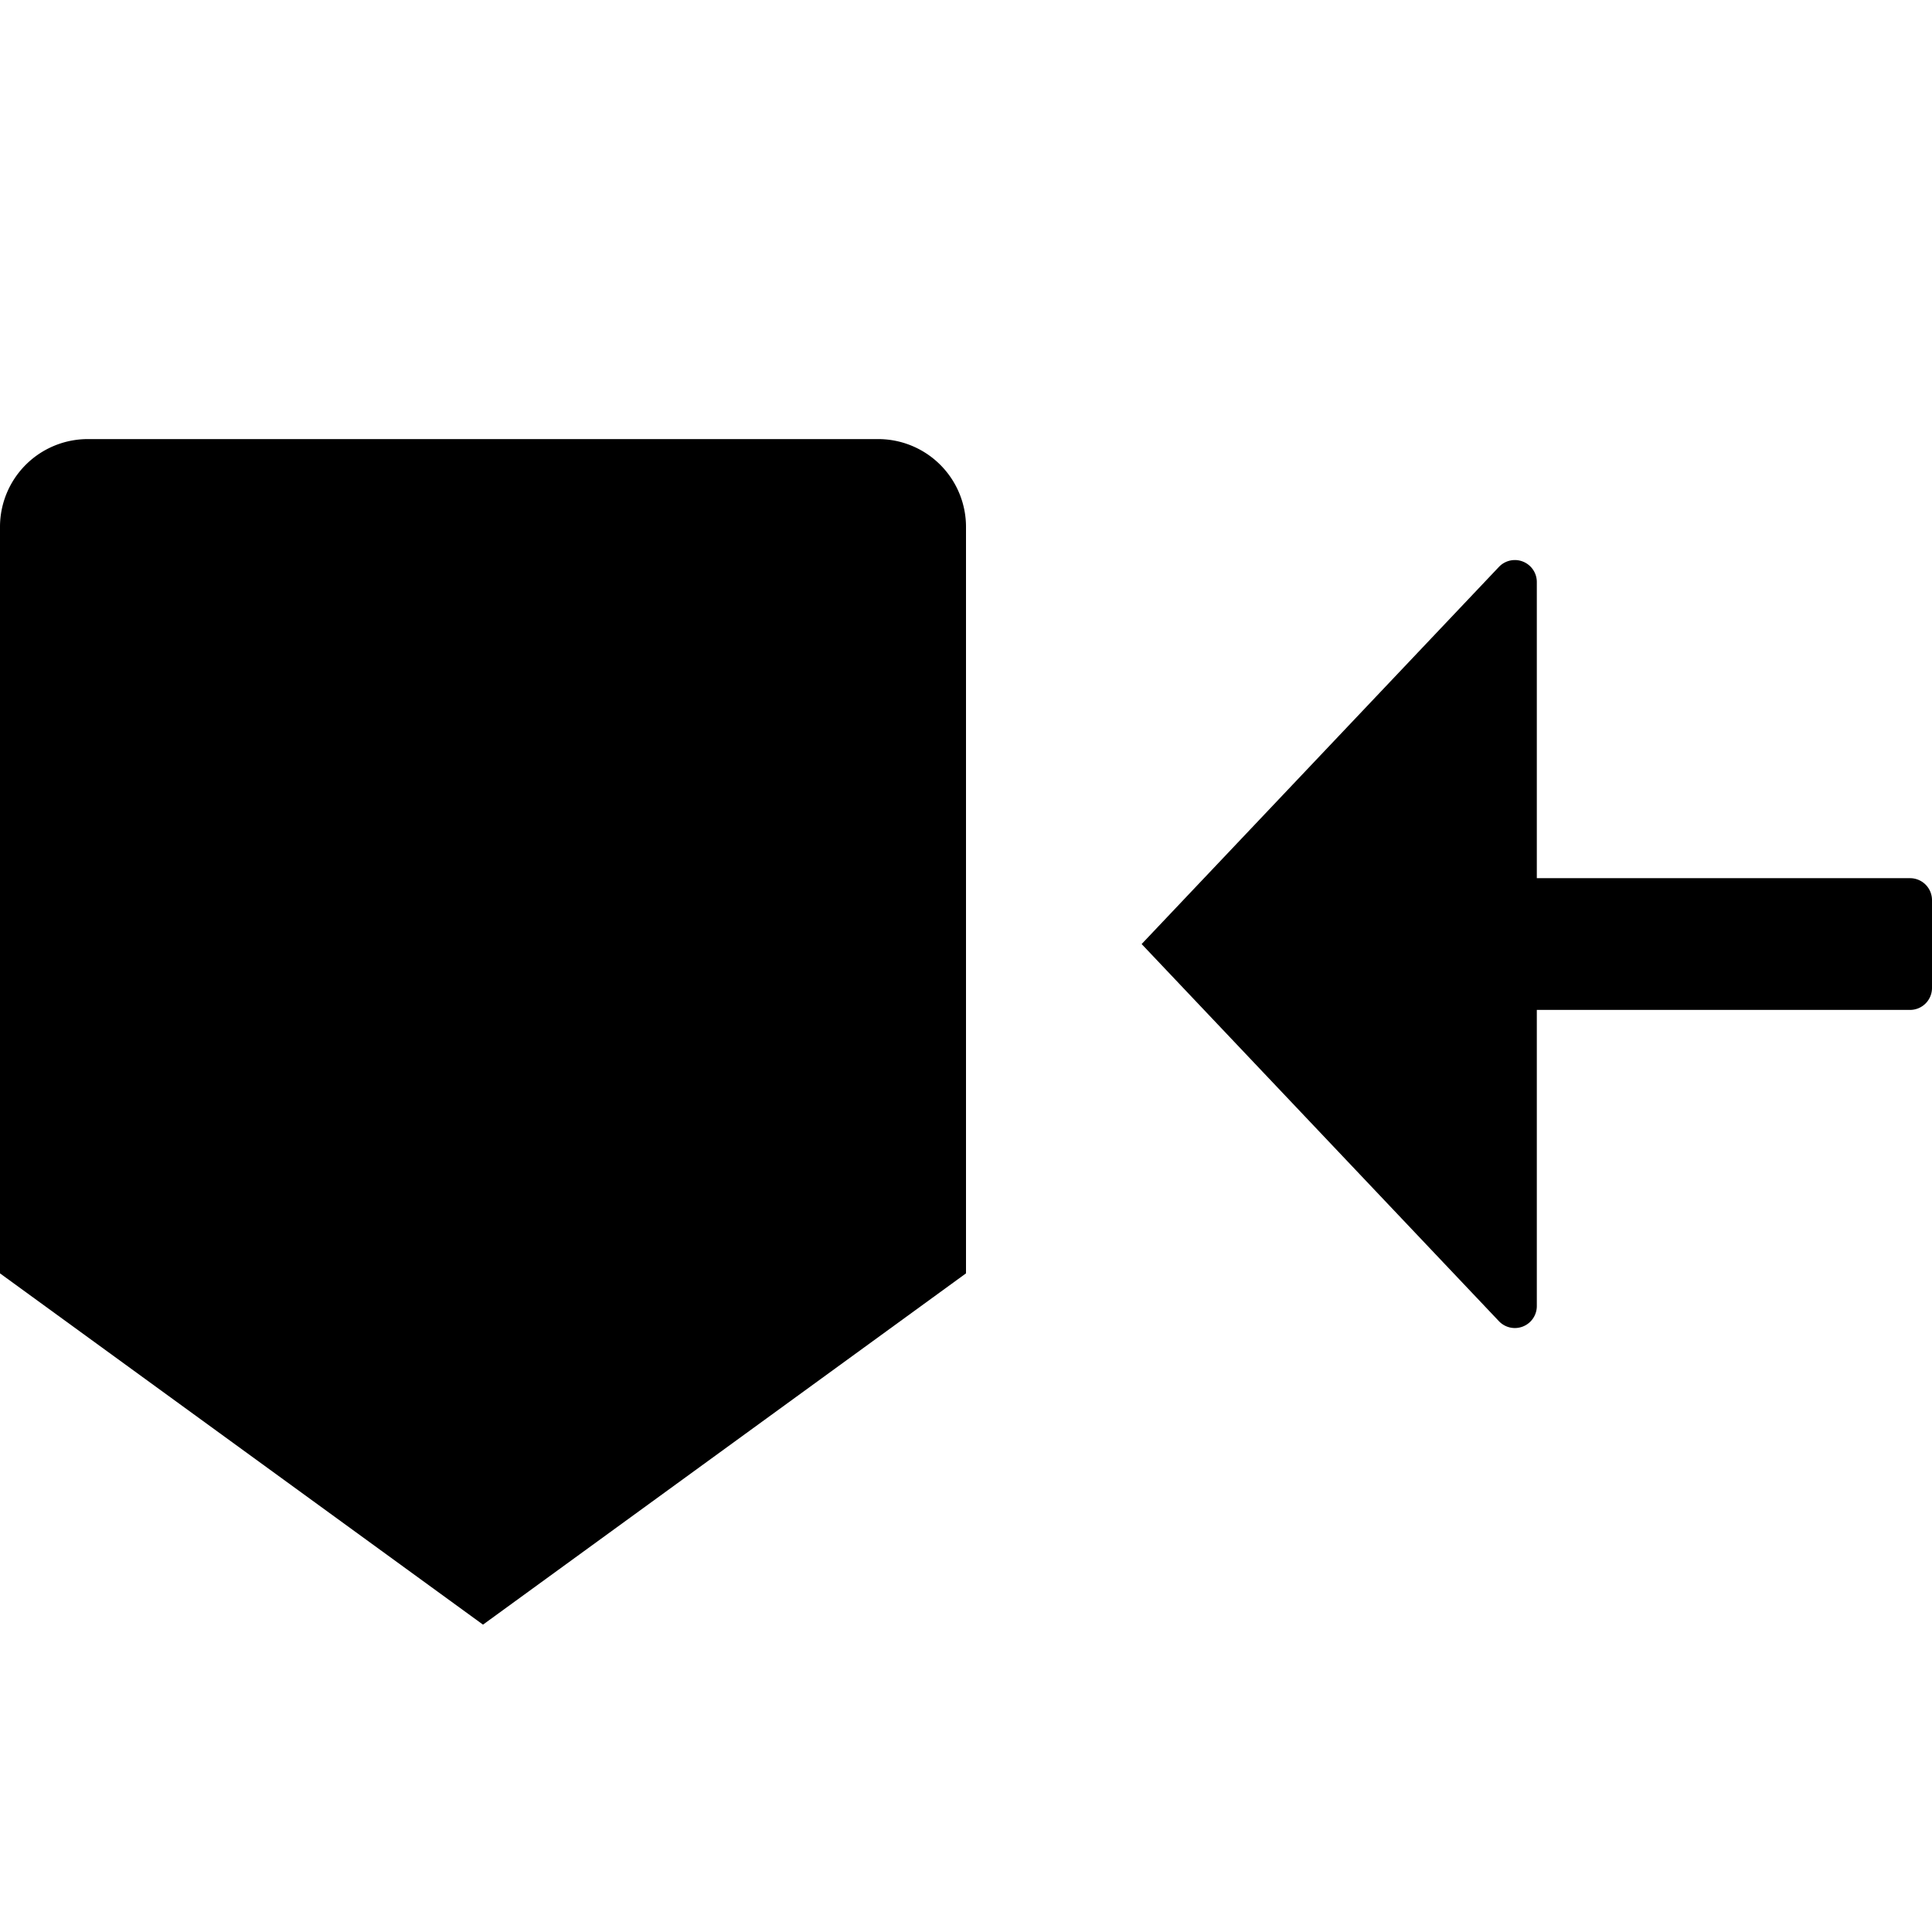
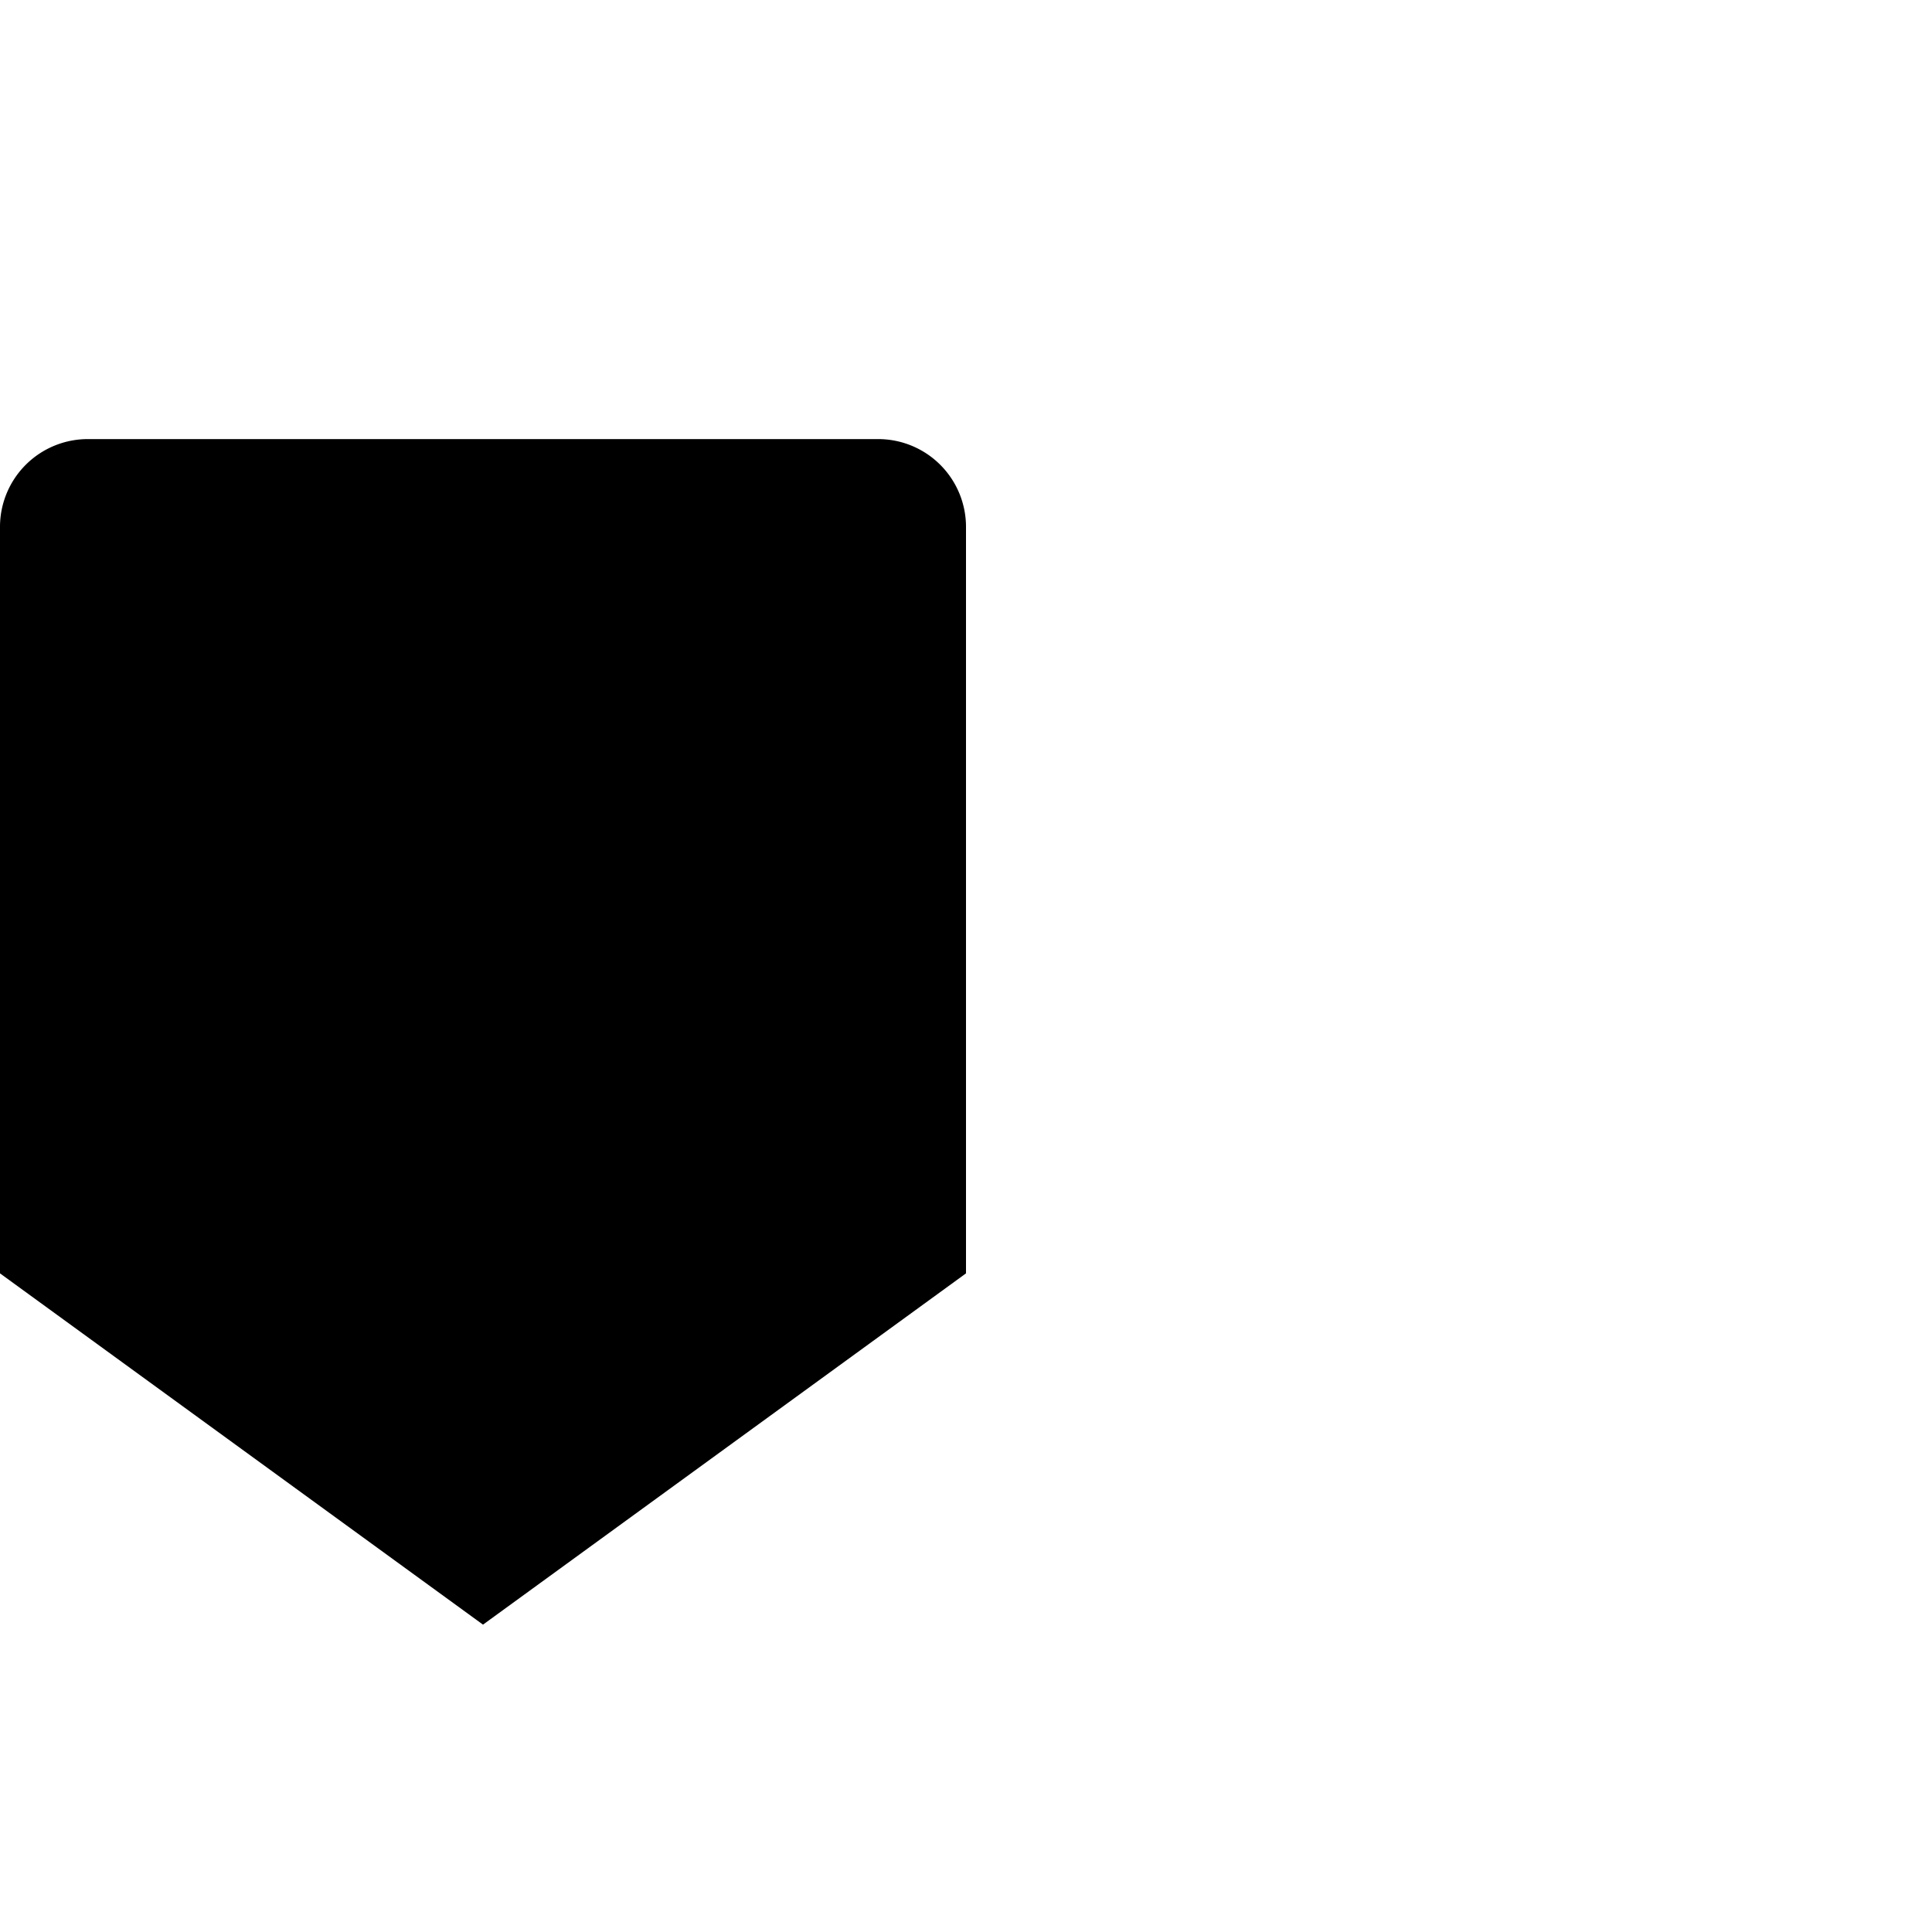
<svg xmlns="http://www.w3.org/2000/svg" id="S_TBGoToPrevMarker_22_N_2x" data-name="S_TBGoToPrevMarker_22_N@2x" width="44" height="44" viewBox="0 0 44 44">
  <defs>
    <style>
      .cls-1 {
        fill-rule: evenodd;
      }

      
    </style>
  </defs>
  <title>S_TBGoToPrevMarker_22_N@2x</title>
  <path id="Fill" class="cls-1" d="M22,12V29L11,37,0,29V12a2,2,0,0,1,2-2H20A2,2,0,0,1,22,12Z" />
-   <path class="cls-1" d="M34.137,12.911a.5.5,0,0,1,.863.344V20h8.5a.5.5,0,0,1,.5.5v2a.5.5,0,0,1-.5.5H35v6.745a.5.5,0,0,1-.863.344L26,21.5Z" />
</svg>